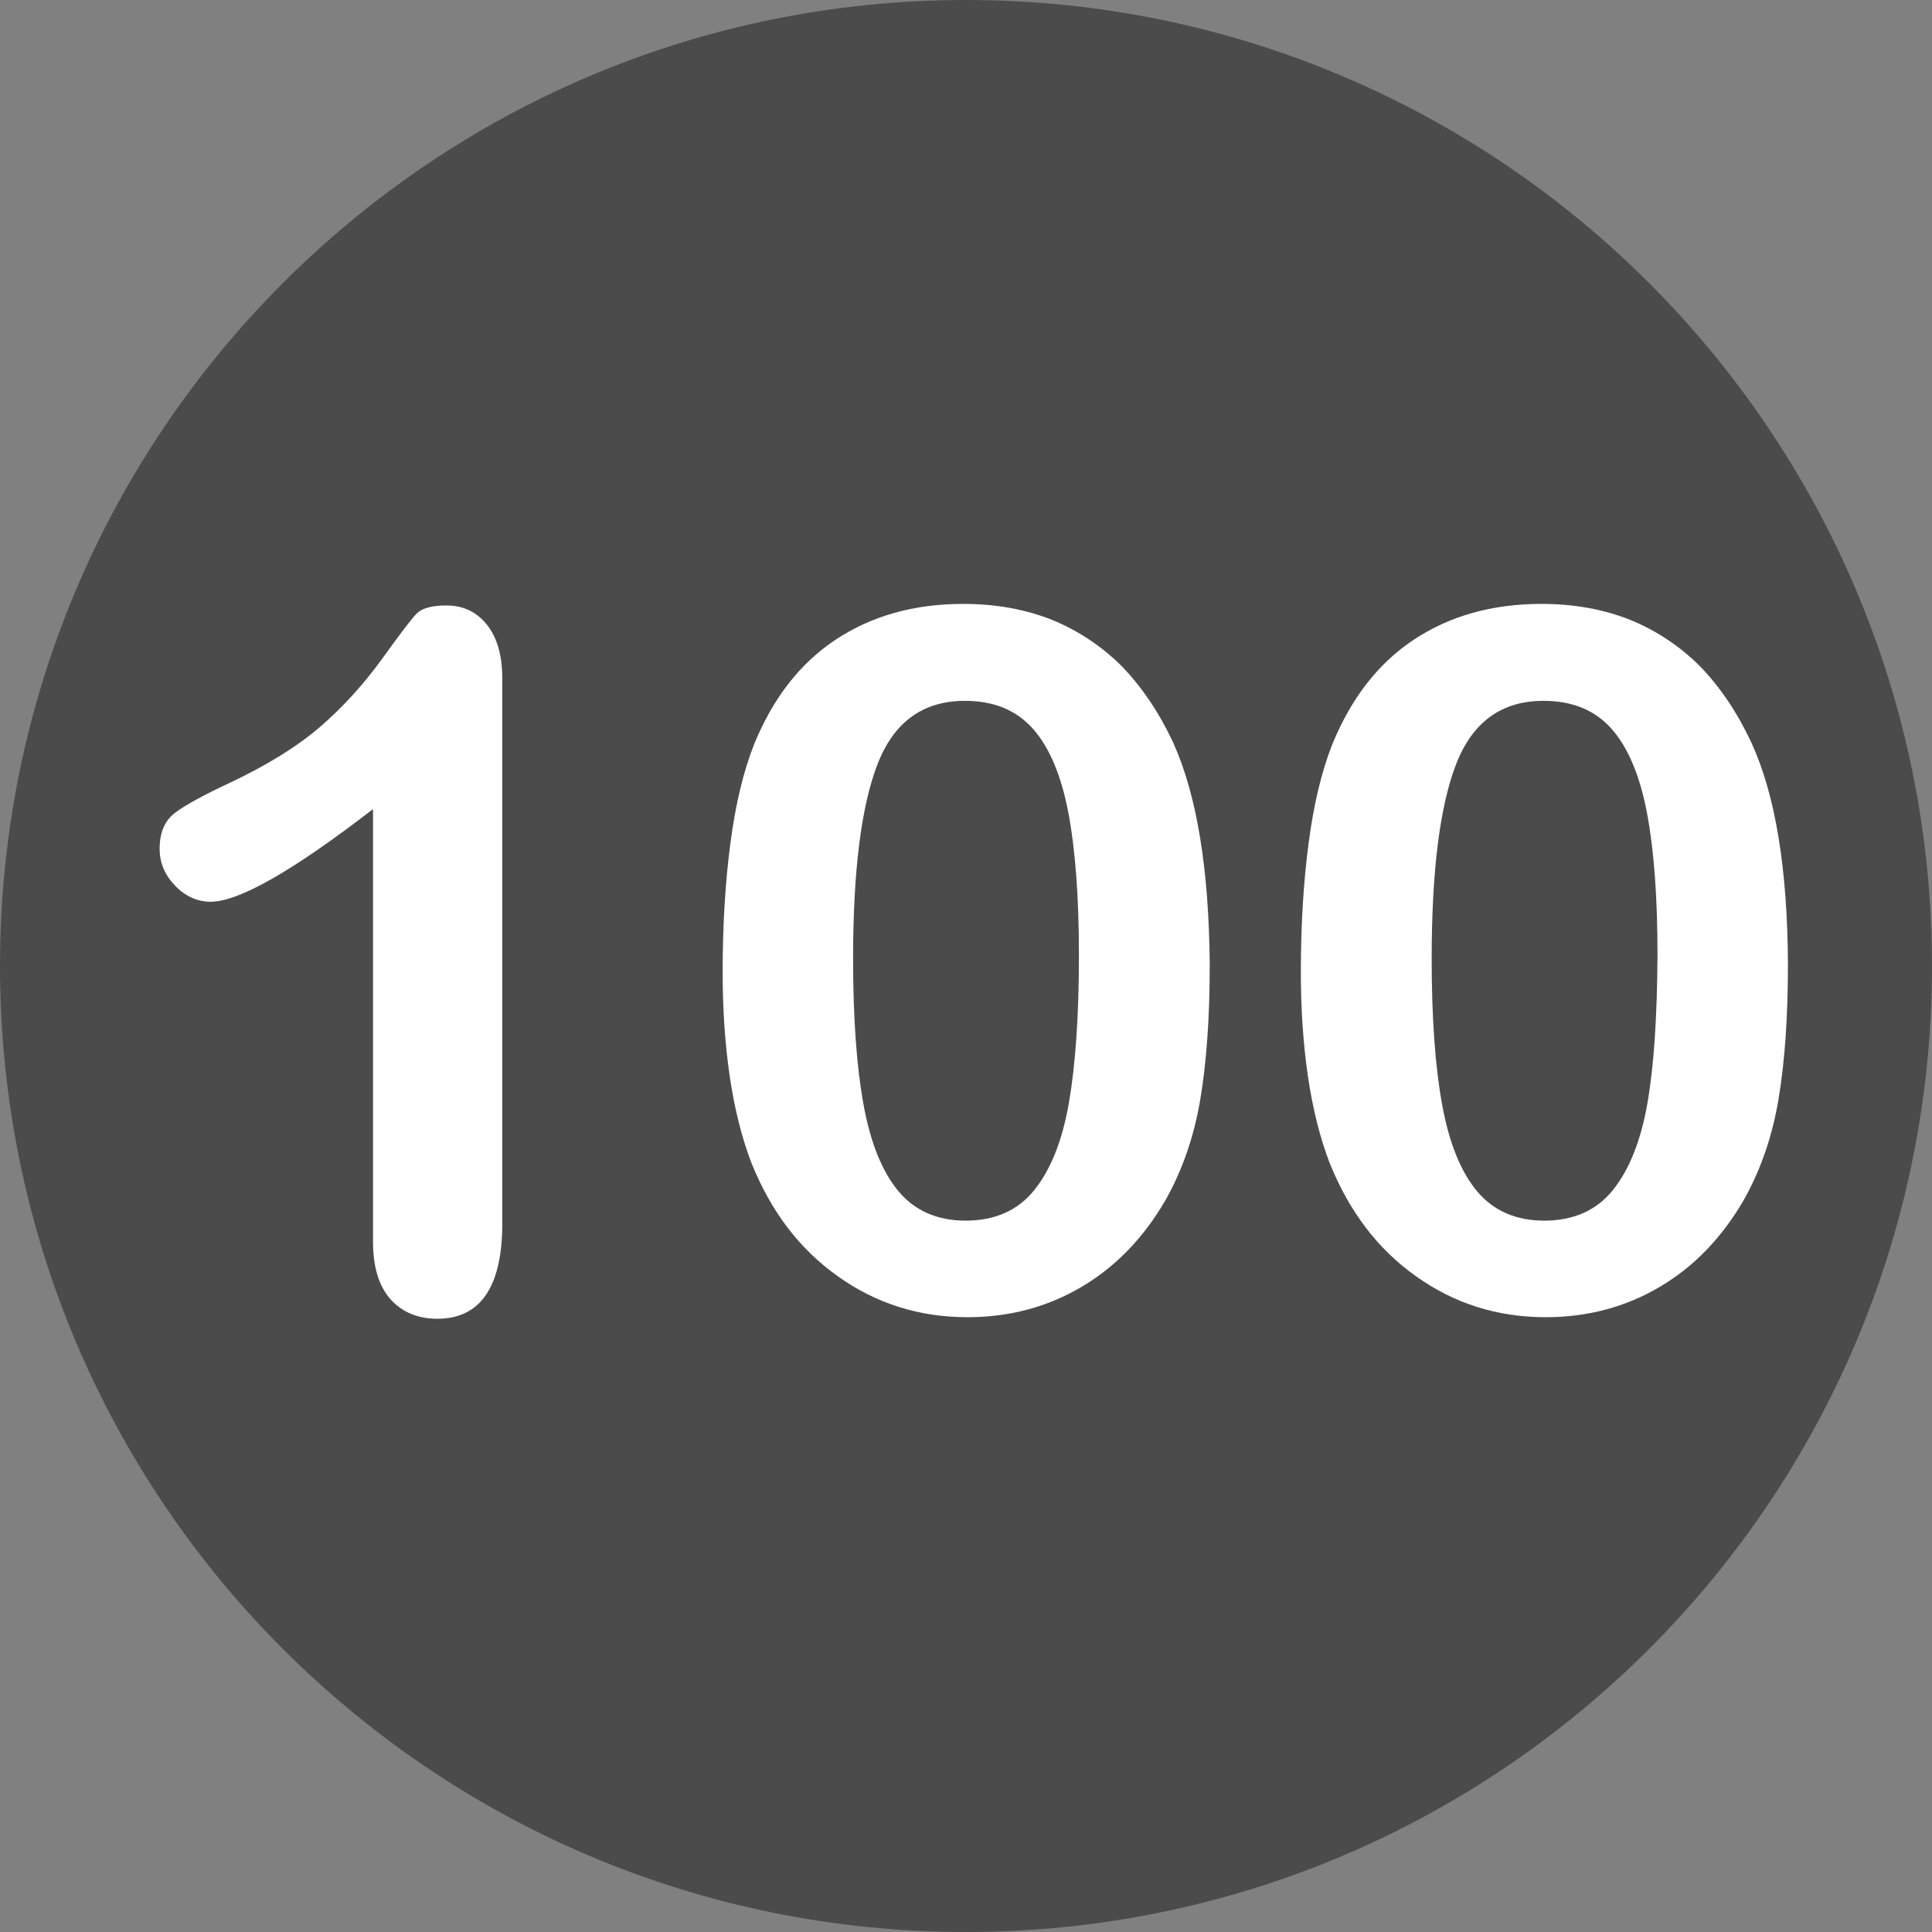
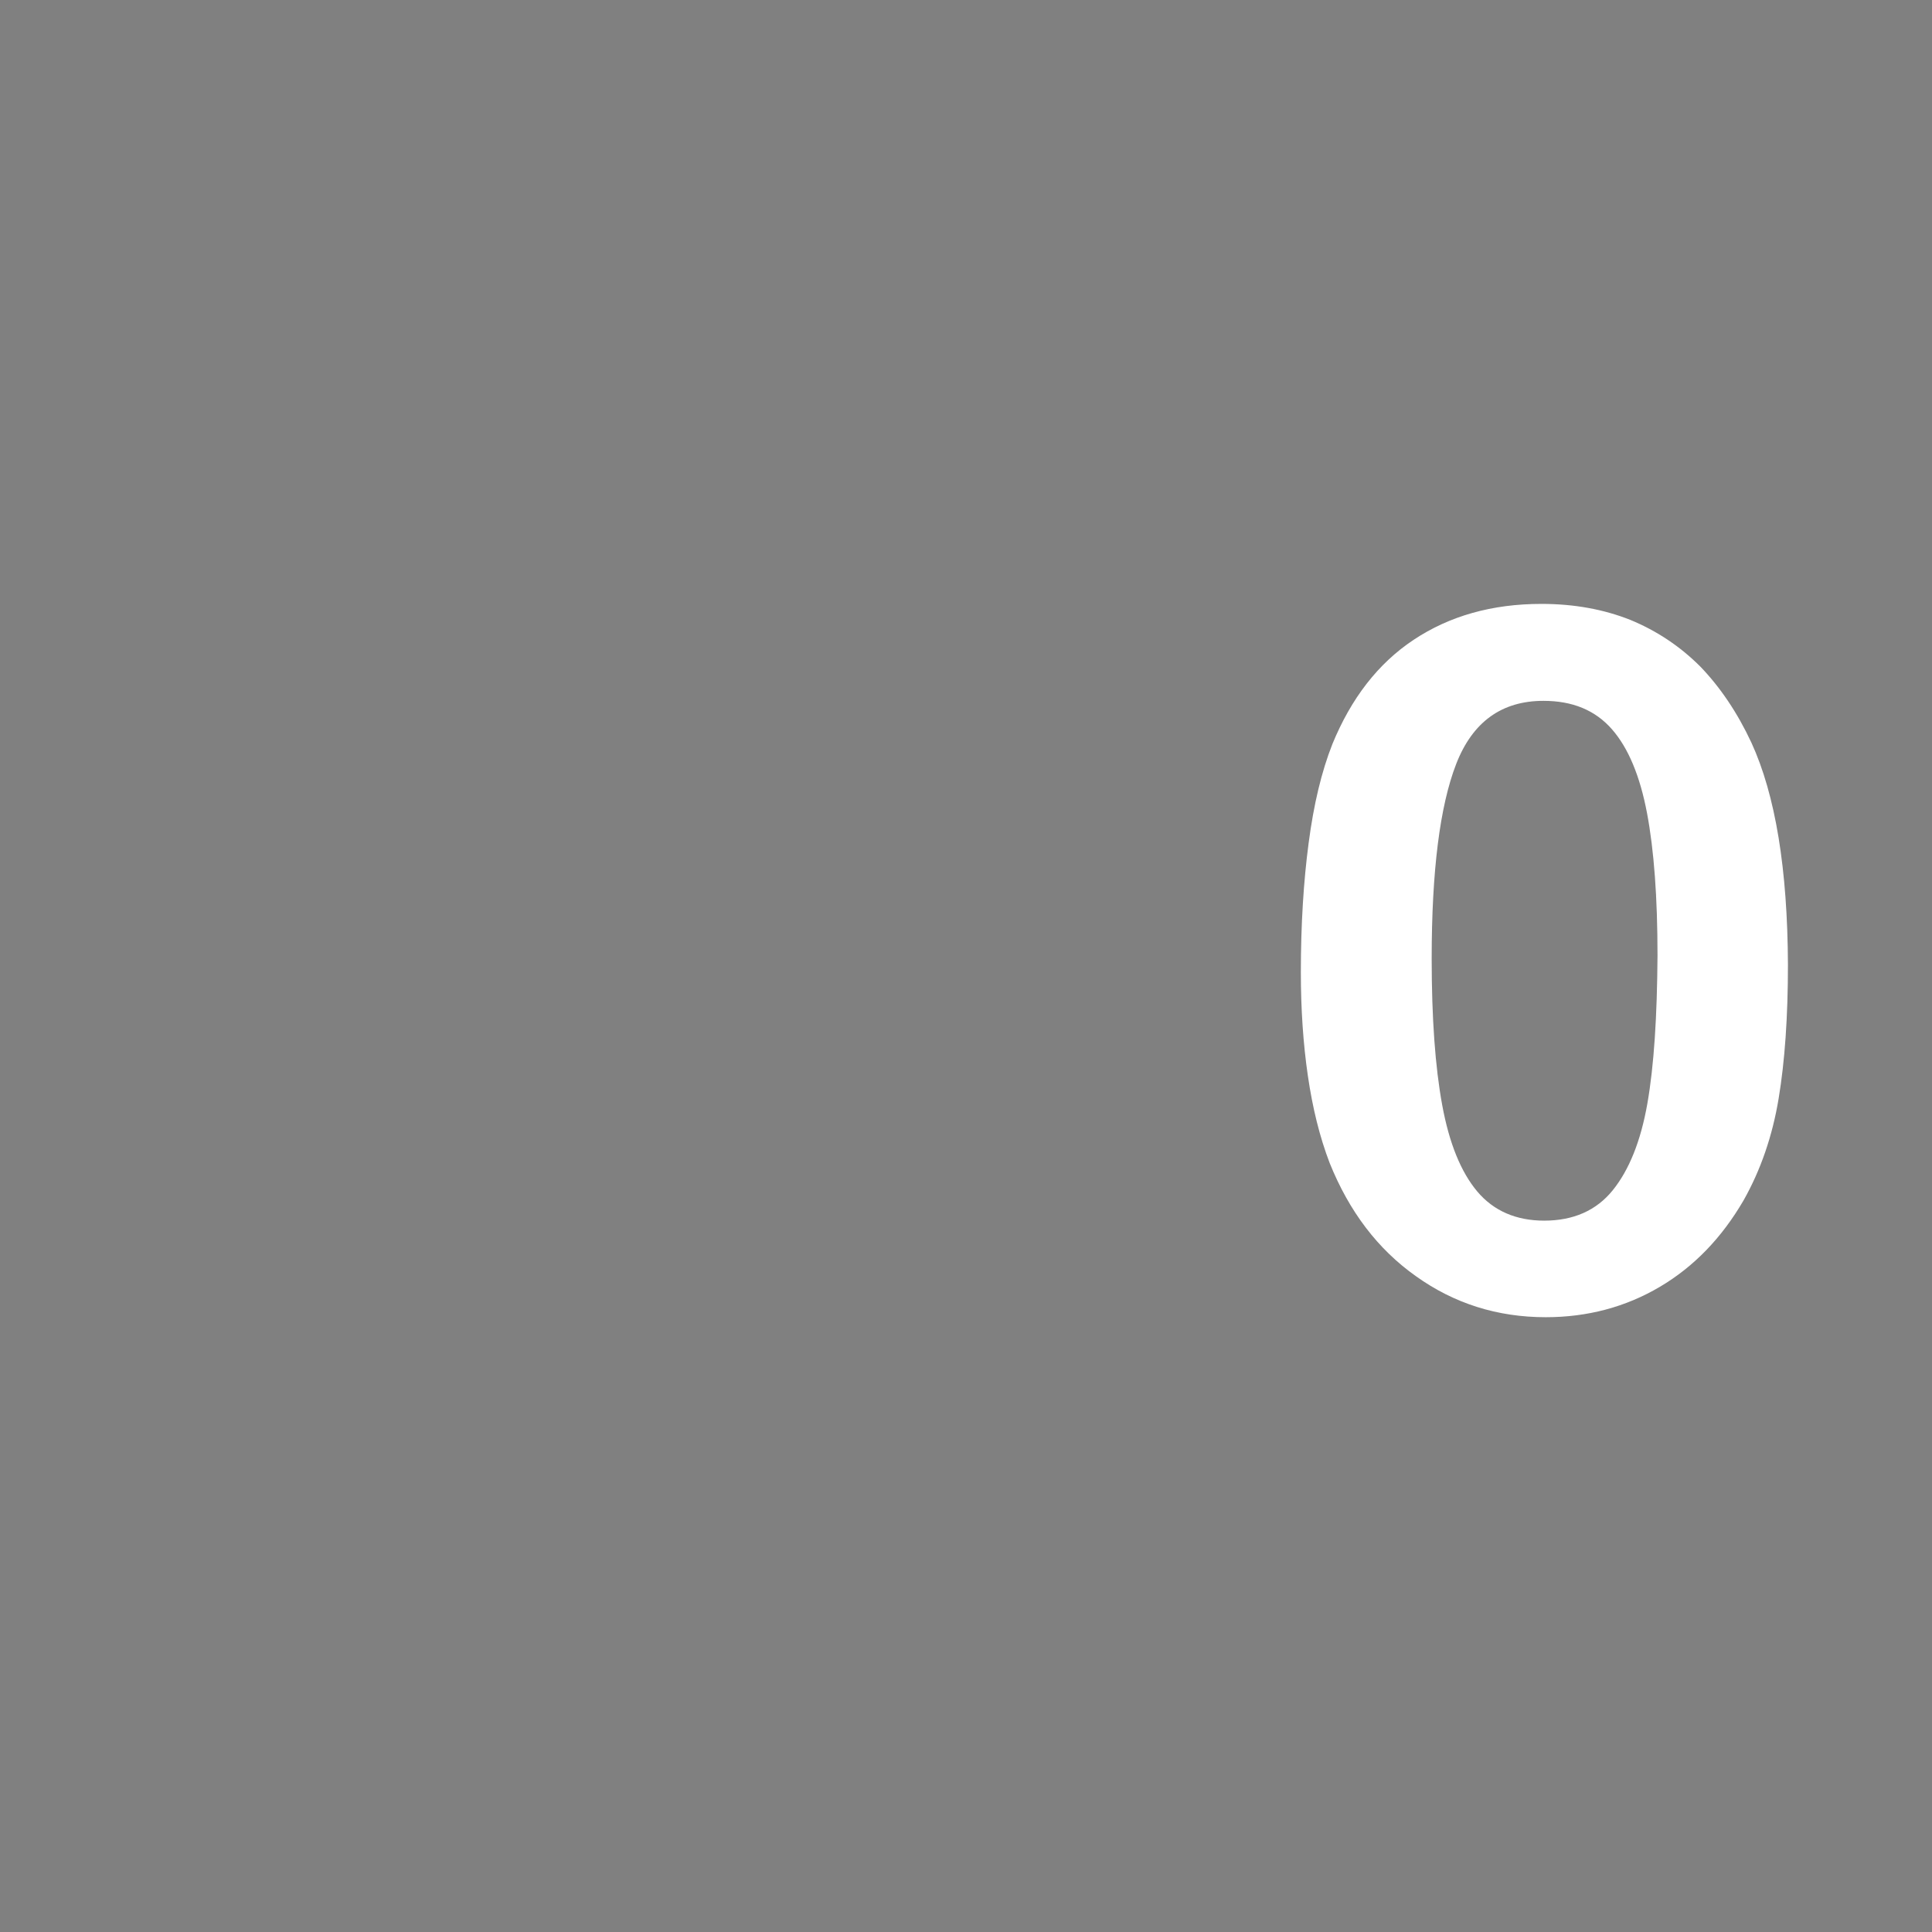
<svg xmlns="http://www.w3.org/2000/svg" enable-background="new 0 0 512 512" fill="#000000" height="496.2" preserveAspectRatio="xMidYMid meet" version="1" viewBox="7.9 7.9 496.2 496.2" width="496.2" zoomAndPan="magnify">
  <rect x="7.9" y="7.9" width="496.2" height="496.2" fill="#808080" stroke="none" />
  <g id="change1_1">
-     <path d="m256 7.9c-137 0-248.1 111.1-248.1 248.1s111.1 248.1 248.1 248.1 248.1-111.1 248.1-248.1-111.1-248.1-248.1-248.1z" fill="#4b4b4b" />
-   </g>
+     </g>
  <g fill="#ffffff" id="change2_1">
-     <path d="m133 168.4c-2.6-3.3-6.1-5-10.4-5-3.8 0-6.4 0.7-7.8 2.2s-4.4 5.4-8.9 11.7c-4.6 6.3-9.8 12.1-15.7 17.2s-13.8 10-23.6 14.6c-6.6 3.1-11.2 5.6-13.8 7.6s-3.9 5-3.9 9.2c0 3.6 1.3 6.7 4 9.5 2.6 2.7 5.7 4.1 9.1 4.1 7.2 0 21.1-7.9 41.7-23.8v111.1c0 6.5 1.5 11.4 4.5 14.8 3 3.3 7 5 12 5 11.1 0 16.7-8.2 16.7-24.5v-140c0-5.8-1.3-10.4-3.9-13.7" fill="inherit" />
-     <path d="m309.2 198.6c-3.6-7.7-8-14.2-13.1-19.5-5.2-5.2-11.2-9.2-18-12-6.8-2.7-14.4-4.1-22.8-4.1-12.7 0-23.6 3.1-32.8 9.2s-16.1 15.1-20.9 26.8c-2.8 7.1-4.8 15.5-6.1 25.4-1.3 9.8-2 20.9-2 33.2 0 9.5 0.6 18.4 1.8 26.6s3 15.6 5.6 22.4c5 12.4 12.3 22.1 22.2 29.1 9.8 7 20.9 10.5 33.3 10.5 10.7 0 20.5-2.6 29.3-7.8s15.9-12.6 21.5-22.2c4.4-7.8 7.4-16.5 9-26.1s2.4-21.1 2.4-34.4c-0.2-24.6-3.3-43.6-9.4-57.1m-26.8 92.7c-1.7 9.7-4.7 17.1-8.9 22.3s-10.1 7.8-17.6 7.8c-7.2 0-13-2.5-17.2-7.5s-7.2-12.4-9-22.2-2.7-22.3-2.7-37.6c0-22.5 2.1-39.2 6.3-50s11.7-16.2 22.4-16.2c7.5 0 13.3 2.4 17.6 7.3 4.2 4.8 7.2 12 9 21.5s2.7 21.7 2.7 36.6c0 15.6-0.9 28.3-2.6 38" fill="inherit" />
    <path d="m457.7 198.6c-3.6-7.7-8-14.2-13.1-19.5-5.2-5.2-11.2-9.2-18-12-6.8-2.7-14.4-4.1-22.8-4.1-12.7 0-23.6 3.1-32.8 9.2s-16.1 15.1-20.9 26.8c-2.8 7.1-4.8 15.5-6.1 25.4-1.3 9.8-2 20.9-2 33.2 0 9.5 0.6 18.4 1.8 26.6s3 15.6 5.6 22.4c5 12.4 12.3 22.1 22.2 29.1 9.8 7 20.9 10.5 33.3 10.5 10.7 0 20.5-2.6 29.3-7.8s15.9-12.6 21.5-22.2c4.4-7.8 7.4-16.5 9-26.1s2.4-21.1 2.4-34.4c-0.1-24.6-3.2-43.6-9.4-57.1m-26.7 92.7c-1.7 9.7-4.7 17.1-8.9 22.3s-10.1 7.8-17.6 7.8c-7.2 0-13-2.5-17.2-7.5s-7.2-12.4-9-22.2-2.7-22.3-2.7-37.6c0-22.5 2.1-39.2 6.3-50s11.7-16.2 22.4-16.2c7.5 0 13.3 2.4 17.6 7.3 4.2 4.8 7.2 12 9 21.5s2.7 21.7 2.7 36.6c-0.1 15.6-0.9 28.3-2.6 38" fill="inherit" />
  </g>
</svg>